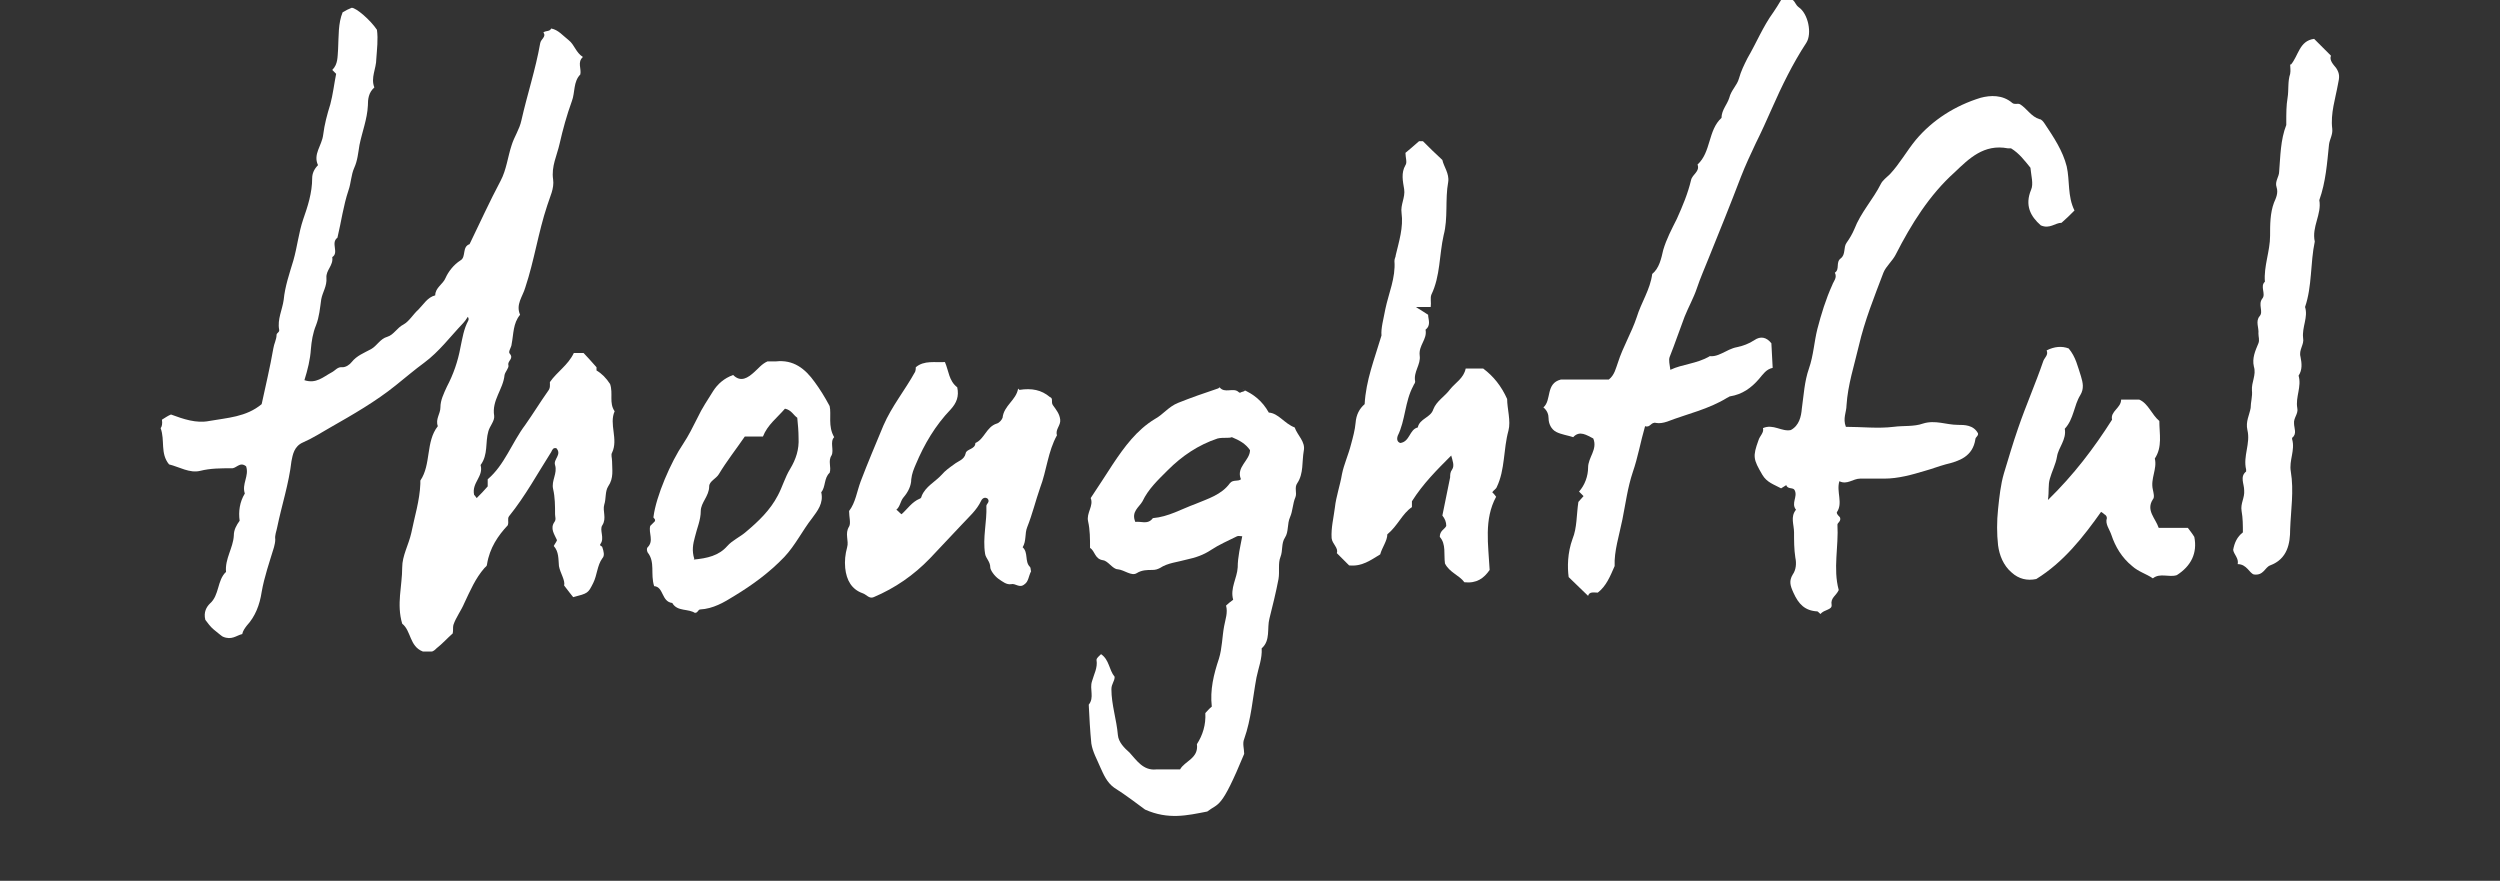
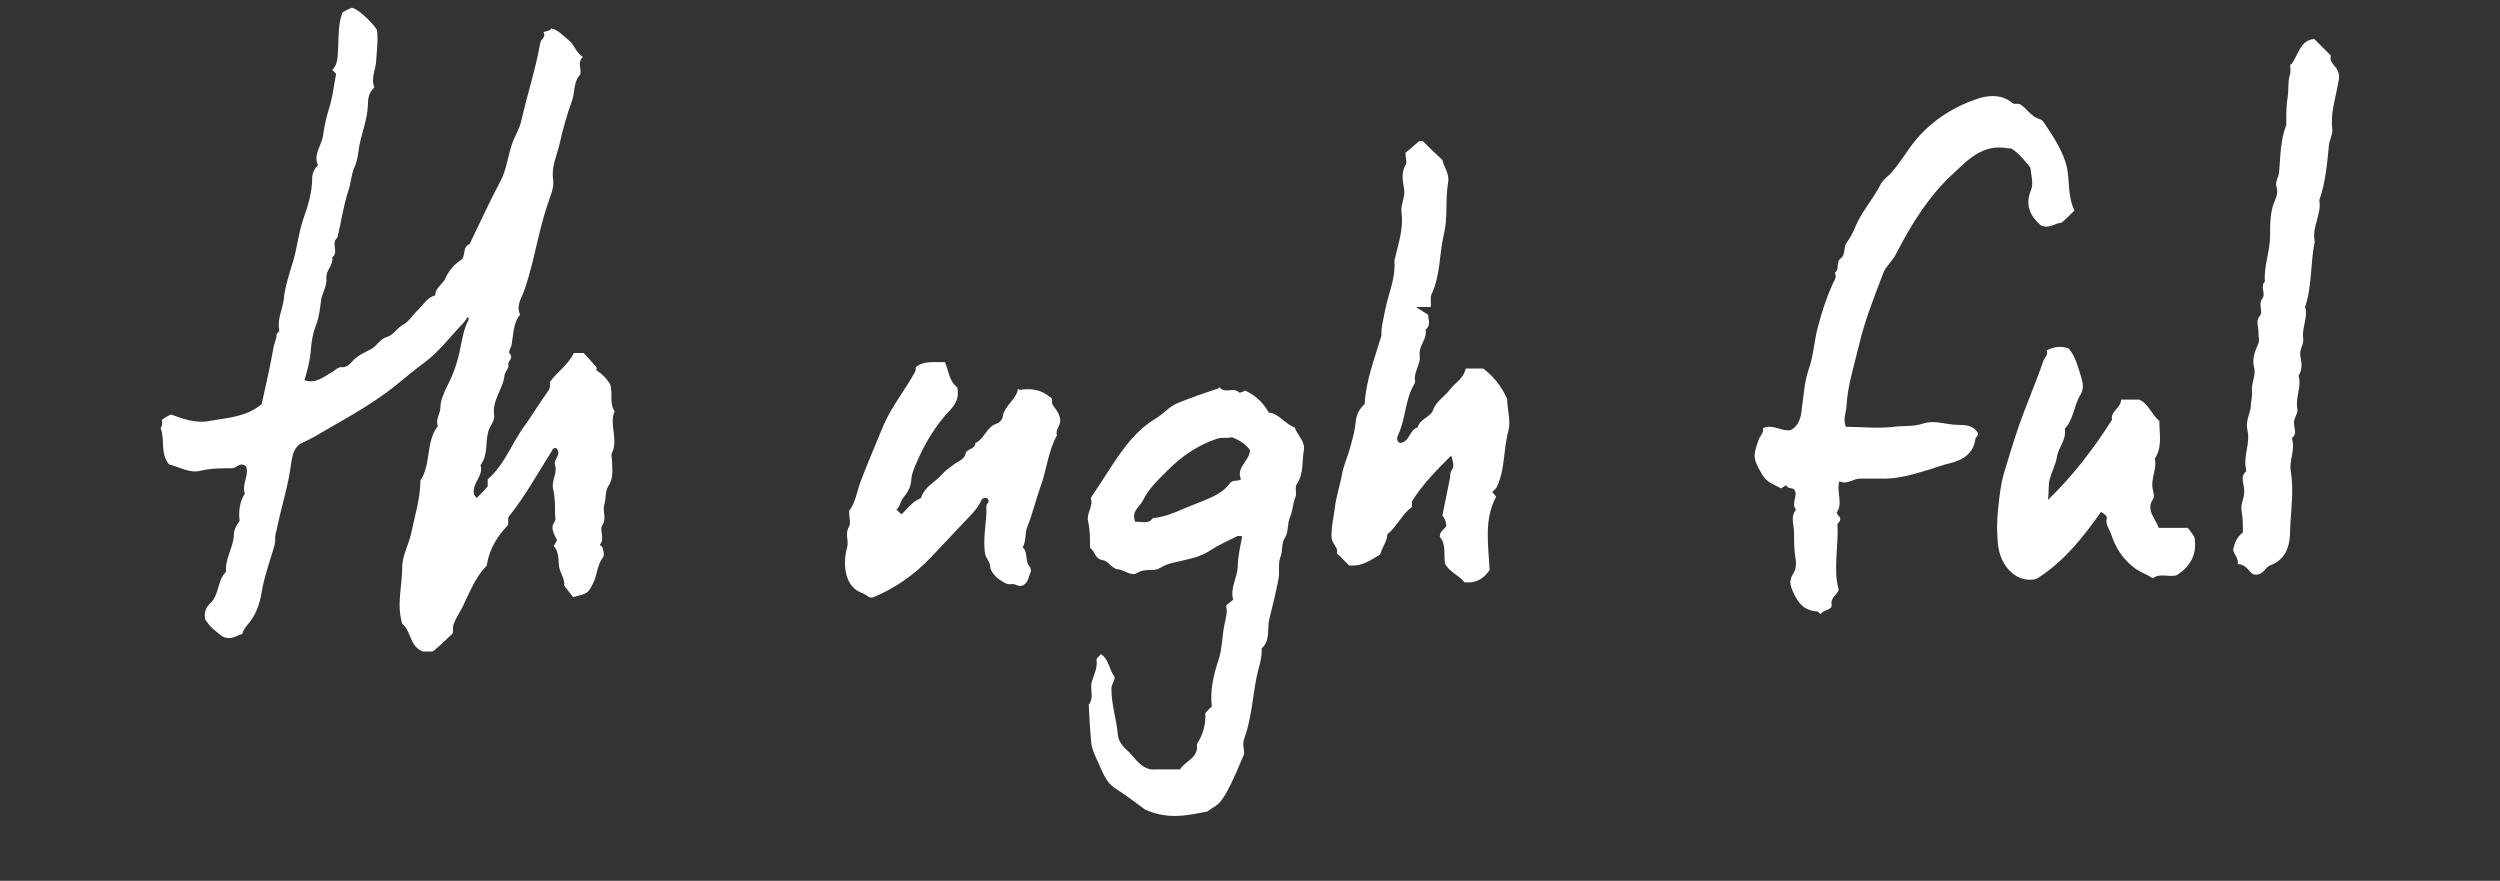
<svg xmlns="http://www.w3.org/2000/svg" fill="none" viewBox="0 0 386 136" height="136" width="386">
  <rect x="0" y="0" width="386" height="136" fill="#333333" stroke="none" />
  <path fill="white" d="M353.701 10C354.901 8.6 355.001 6.3 357.301 6C358.201 6.9 359.001 7.7 359.901 8.6C359.601 9.3 360.301 10 360.701 10.5C361.301 11.4 361.201 12 361.001 12.9C360.601 15.2 359.801 17.5 360.101 19.9C360.201 20.8 359.701 21.5 359.601 22.3C359.301 25.2 359.101 28.1 358.101 30.9C358.501 33.1 356.901 35 357.401 37.3C356.701 40.6 357.001 44.2 355.901 47.4C356.401 49 355.401 50.5 355.601 52.2C355.801 53.2 354.901 54 355.201 55.1C355.401 56.1 355.501 57.1 354.901 58C355.401 59.7 354.401 61.3 354.701 63C354.901 63.9 354.101 64.5 354.201 65.4C354.201 66.1 354.701 67 353.901 67.6V67.8C354.401 69.5 353.401 71.1 353.701 72.8C354.201 75.8 353.701 78.8 353.601 81.7C353.601 83.9 353.201 86.3 350.501 87.3C349.701 87.6 349.501 88.9 348.001 88.7C347.301 88.5 346.901 87.1 345.501 87.1C345.701 86.2 344.901 85.6 344.801 84.9C345.001 83.8 345.401 82.9 346.301 82.2C346.301 81.1 346.301 80 346.101 78.9C345.901 77.7 346.601 76.9 346.501 75.7C346.501 74.7 345.801 73.6 346.801 72.8C346.801 72.8 346.801 72.6 346.801 72.5C346.301 70.4 347.501 68.5 347.001 66.4C346.701 65.1 347.301 64.1 347.501 63C347.501 62.1 347.801 61.2 347.701 60.3C347.601 59 348.401 57.9 348.001 56.6C347.701 55.3 348.201 54.2 348.701 53C348.901 52.5 348.701 52 348.701 51.5C348.801 50.6 348.201 49.6 348.901 48.8C349.501 48.1 348.601 47 349.301 46.1C349.901 45.4 348.901 44.2 349.701 43.5C349.501 41.1 350.501 38.8 350.501 36.4C350.501 34.7 350.501 32.9 351.101 31.3C351.401 30.6 351.801 29.8 351.501 28.9C351.201 28 351.901 27.3 351.901 26.5C352.101 24.1 352.101 21.6 353.001 19.3C353.001 19.2 353.001 19 353.001 18.8C353.001 17.5 353.001 16.3 353.201 15.1C353.401 13.9 353.201 12.6 353.601 11.4C353.701 10.9 353.601 10.4 353.601 9.9L353.701 10Z" />
  <path fill="white" d="M324.502 78.9C321.602 83 318.602 86.8 314.402 89.4C313.002 89.7 311.702 89.4 310.602 88.4C309.302 87.3 308.702 85.7 308.502 84.2C308.302 82.4 308.302 80.5 308.502 78.6C308.702 76.7 308.902 74.8 309.402 73.1C310.102 70.8 310.802 68.4 311.602 66.1C312.802 62.6 314.302 59.2 315.502 55.7C315.702 55.2 316.302 54.8 316.002 54.1C317.202 53.5 318.335 53.4 319.402 53.8C320.502 55.1 320.802 56.6 321.302 58.1C321.602 59.1 321.802 60 321.202 61C320.202 62.6 320.202 64.7 318.802 66.2C319.102 67.9 317.802 69.1 317.602 70.5C317.402 71.7 316.802 72.8 316.502 73.9C316.202 74.9 316.402 75.8 316.202 77.2C320.202 73.3 323.302 69.2 326.102 64.8C325.802 63.5 327.502 63 327.502 61.7H330.302C331.702 62.3 332.202 64 333.402 65C333.402 67 333.902 69 332.702 70.8C333.102 72.4 332.002 73.9 332.402 75.6C332.502 76.1 332.702 76.8 332.402 77.1C331.302 78.8 332.802 80 333.302 81.5H337.802C338.102 81.9 338.502 82.4 338.802 82.9C339.302 85.4 338.302 87.4 336.102 88.8C334.902 89.2 333.502 88.4 332.402 89.3C331.402 88.6 330.202 88.3 329.202 87.4C327.602 86.1 326.602 84.4 326.002 82.6C325.702 81.7 325.002 80.9 325.302 80C325.302 79.7 325.102 79.5 324.902 79.4C324.702 79.2 324.502 79.1 324.202 78.9H324.502Z" />
  <path fill="white" d="M284.901 65.9C287.401 65.9 290.001 66.2 292.401 65.9C293.901 65.7 295.501 65.9 296.901 65.4C298.801 64.8 300.501 65.6 302.301 65.6C303.301 65.6 304.701 65.6 305.401 66.9C305.501 67.3 305.001 67.5 305.001 67.8C304.601 70.5 302.501 71.2 300.401 71.7C299.301 72 298.301 72.4 297.201 72.7C295.201 73.3 293.101 73.9 290.901 73.9C289.701 73.9 288.401 73.9 287.201 73.9C286.101 73.9 285.201 74.9 284.001 74.3C283.501 75.9 284.601 77.7 283.601 79.1C283.601 79.5 284.001 79.7 284.101 79.9C284.301 80.5 283.701 80.7 283.701 81C283.901 84.4 283.001 87.8 283.901 91.1C283.501 92 282.601 92.3 282.801 93.4C282.901 94.2 281.601 94.1 281.101 94.8C280.901 94.7 280.701 94.4 280.601 94.4C278.701 94.3 277.701 93.3 276.901 91.5C276.401 90.4 276.201 89.7 276.801 88.7C277.301 88 277.401 87 277.201 86.1C277.001 84.8 277.001 83.5 277.001 82.2C277.001 81 276.401 79.8 277.301 78.7C276.501 77.7 277.601 76.7 277.101 75.7C276.901 75.2 276.001 75.6 275.801 74.9C275.501 75.1 275.301 75.2 275.001 75.4C273.901 74.8 272.801 74.5 272.101 73.3C270.701 70.9 270.601 70.5 271.501 68C271.701 67.3 272.401 66.8 272.201 66.1C273.801 65.4 275.101 66.7 276.501 66.4C277.801 65.7 278.101 64.3 278.201 63.1C278.501 61 278.601 58.9 279.301 56.9C280.001 54.9 280.101 52.8 280.601 50.8C281.201 48.5 281.901 46.2 282.901 44C283.101 43.4 283.701 42.9 283.301 42.1C284.101 41.6 283.401 40.5 284.201 39.9C285.001 39.3 284.601 38.2 285.101 37.5C285.601 36.8 286.001 36.1 286.301 35.4C287.301 32.8 289.201 30.8 290.401 28.4C290.701 27.8 291.301 27.4 291.801 26.9C293.301 25.3 294.401 23.3 295.801 21.6C298.401 18.5 301.901 16.3 305.801 15.1C307.301 14.7 309.201 14.6 310.701 15.9C311.101 16.2 311.501 15.9 311.901 16.1C313.001 16.8 313.601 18 314.901 18.4C315.201 18.4 315.501 18.8 315.701 19.1C317.101 21.2 318.501 23.3 319.101 25.7C319.601 27.9 319.201 30.3 320.301 32.5C319.601 33.2 319.001 33.8 318.301 34.4C317.301 34.4 316.501 35.4 315.101 34.8C313.501 33.4 312.601 31.7 313.601 29.3C314.001 28.4 313.601 27.1 313.501 25.9C312.601 24.8 311.801 23.7 310.501 22.9C310.301 22.9 310.201 22.9 310.001 22.9C306.301 22.2 304.001 24.5 301.801 26.6C297.901 30.1 295.101 34.6 292.701 39.3C292.201 40.3 291.201 41.1 290.801 42.1C289.401 45.8 287.901 49.5 287.001 53.4C286.301 56.4 285.301 59.4 285.101 62.6C285.101 63.6 284.501 64.6 285.001 65.9H284.901Z" />
-   <path fill="white" d="M263.601 54.9C265.201 55.4 266.501 53.9 268.201 53.6C269.101 53.4 270.001 53.1 270.901 52.5C271.801 51.9 272.701 52 273.501 53L273.701 56.8C272.701 57 272.201 57.8 271.601 58.5C270.401 59.9 269.001 60.9 267.101 61.2C267.001 61.2 266.801 61.4 266.701 61.4C263.801 63.2 260.501 63.9 257.401 65.1C256.801 65.3 256.201 65.4 255.701 65.3C254.901 65.1 254.801 66.1 254.001 65.8C253.301 68.2 252.901 70.6 252.101 72.9C251.301 75.3 251.001 77.7 250.501 80.2C250.001 82.7 249.201 85.1 249.301 87.4C248.601 89 248.001 90.5 246.701 91.5C246.101 91.5 245.401 91.3 245.201 92C244.301 91.1 243.401 90.3 242.201 89.1C242.001 87.6 242.001 85.4 242.801 83.2C243.501 81.5 243.401 79.5 243.701 77.5C243.901 77.3 244.201 76.9 244.501 76.6C244.301 76.4 244.101 76.2 243.801 75.9C244.701 74.9 245.201 73.5 245.201 72.2C245.201 70.6 246.701 69.4 246.001 67.7C245.001 67.2 243.901 66.4 242.901 67.5C242.001 67.2 241.101 67.1 240.301 66.7C239.501 66.3 239.101 65.4 239.101 64.6C239.101 64 238.901 63.4 238.301 62.9C239.601 61.8 238.601 59.2 241.001 58.6H248.401C249.301 57.9 249.501 56.8 249.801 56C250.601 53.5 251.901 51.4 252.701 49C253.401 46.7 254.801 44.7 255.101 42.3C256.201 41.4 256.501 39.9 256.801 38.6C257.301 36.9 258.101 35.4 258.901 33.8C259.801 31.8 260.601 29.9 261.101 27.8C261.301 26.9 262.501 26.5 262.101 25.4C264.201 23.5 263.701 20.1 265.801 18.2C265.801 17 266.701 16.1 267.001 15.1C267.301 13.9 268.201 13.2 268.501 12.1C268.801 11 269.301 10 269.801 9C271.201 6.6 272.201 4.1 273.801 1.9C274.201 1.3 274.601 0.7 275.001 0H276.801C277.201 0.3 277.201 0.7 277.701 1.1C279.201 2.1 279.801 5.2 278.901 6.6C276.801 9.8 275.101 13.3 273.601 16.7C272.801 18.5 272.001 20.3 271.101 22.1C270.301 23.8 269.501 25.5 268.801 27.3C267.201 31.5 265.501 35.7 263.801 39.9C263.201 41.4 262.501 43 262.001 44.5C261.501 46 260.701 47.4 260.101 48.9C259.301 51 258.601 53.1 257.801 55.1C257.601 55.6 257.801 56.3 257.901 57.1C259.801 56.2 261.901 56.2 264.001 55L263.601 54.9Z" />
  <path fill="white" d="M224.202 70.2C221.802 72.6 219.702 74.7 218.002 77.4V78.3C216.502 79.3 215.802 81.2 214.202 82.5C214.202 83.5 213.402 84.5 213.102 85.6C211.602 86.5 210.302 87.5 208.302 87.3C207.702 86.7 207.102 86.1 206.402 85.4C206.702 84.6 205.702 84 205.602 83.1C205.502 81.5 205.902 80 206.102 78.4C206.302 76.6 206.902 75 207.202 73.2C207.502 71.7 208.202 70.2 208.602 68.6C208.902 67.5 209.202 66.4 209.302 65.3C209.402 64 209.902 63.1 210.702 62.4C210.902 58.7 212.202 55.5 213.302 51.8C213.202 50.7 213.602 49.3 213.902 47.7C214.402 45.3 215.502 42.9 215.302 40.3C215.302 39.9 215.502 39.7 215.502 39.4C216.002 37.3 216.702 35.1 216.402 32.9C216.202 31.6 217.002 30.5 216.802 29.2C216.602 28 216.302 26.7 217.002 25.5C217.302 25.1 217.002 24.3 217.002 23.6C217.602 23.1 218.202 22.6 219.102 21.8C219.102 21.8 219.402 21.8 219.702 21.8C220.602 22.7 221.602 23.7 222.702 24.7C222.902 25.7 223.802 26.8 223.602 28.1C223.102 30.8 223.602 33.7 222.902 36.3C222.202 39.4 222.402 42.6 221.002 45.5C220.802 46 221.002 46.7 220.902 47.4H218.602C219.402 47.9 219.902 48.2 220.502 48.6C220.502 49.3 221.002 50.2 220.102 50.9C220.402 52.4 219.002 53.3 219.202 54.9C219.402 56.3 218.202 57.4 218.502 58.9C218.502 59.2 218.302 59.3 218.202 59.6C216.902 62 217.002 64.9 215.802 67.3C215.702 67.6 215.602 68.2 216.202 68.4C217.702 68.2 217.602 66.3 218.902 66C219.202 64.6 220.902 64.5 221.302 63.2C221.802 61.9 223.102 61.2 223.902 60.1C224.702 59.1 226.002 58.4 226.302 56.9H229.002C230.602 58.1 231.802 59.6 232.702 61.6C232.702 63.1 233.302 65 232.902 66.5C232.102 69.4 232.402 72.5 231.102 75.2C231.002 75.5 230.602 75.7 230.402 76C230.602 76.2 230.802 76.4 231.002 76.7C229.102 80.2 229.802 84.1 230.002 88C229.102 89.3 228.002 90.1 226.102 89.9C225.302 88.8 223.802 88.4 223.102 87C222.902 85.6 223.302 84 222.302 82.9C222.302 81.9 223.102 81.7 223.302 81.2C223.302 80.6 223.102 80.1 222.702 79.6C223.102 77.6 223.502 75.7 223.902 73.7C223.902 73.3 223.902 72.9 224.202 72.5C224.602 71.9 224.302 71.2 224.002 70.1L224.202 70.2Z" />
  <path fill="white" d="M191.802 60.1C193.502 60.8 194.902 61.9 195.902 63.7C197.402 63.8 198.302 65.4 199.902 66C200.302 67.2 201.602 68.2 201.302 69.6C201.002 71.3 201.302 73.1 200.302 74.6C199.802 75.3 200.302 76.1 200.002 76.8C199.602 77.7 199.602 78.9 199.202 79.8C198.702 80.9 199.002 82.1 198.402 83C197.802 83.9 198.102 85 197.702 86C197.302 87 197.602 88.2 197.402 89.4C197.002 91.5 196.502 93.5 196.002 95.5C195.602 97 196.202 98.9 194.802 100.1C194.902 101.7 194.302 103.1 194.002 104.6C193.402 107.8 193.202 111 192.102 114.1C191.802 114.8 192.102 115.6 192.102 116.4C188.502 125.1 188.202 123.9 186.402 125.3C183.302 125.9 180.402 126.6 176.802 125C175.702 124.2 173.902 122.8 172.002 121.6C170.902 120.8 170.402 119.6 169.902 118.5C169.402 117.3 168.702 116.1 168.502 114.8C168.302 112.8 168.202 110.8 168.102 108.8C169.002 107.7 168.202 106.4 168.602 105.2C168.902 104.1 169.502 103.1 169.302 101.9C169.302 101.6 169.702 101.3 170.002 101C171.302 101.9 171.202 103.4 172.102 104.5C172.102 105.2 171.602 105.6 171.602 106.4C171.602 108.8 172.402 111.1 172.602 113.5C172.702 114.6 173.602 115.5 174.402 116.2C175.502 117.4 176.502 119 178.502 118.8C178.502 118.8 182.002 118.8 182.202 118.8C182.902 117.5 185.102 117.1 184.802 114.9C185.702 113.5 186.202 111.9 186.102 110.1C186.402 109.8 186.702 109.4 187.102 109.1C186.802 106.5 187.402 104.1 188.202 101.7C188.702 100.1 188.702 98.3 189.002 96.7C189.202 95.6 189.602 94.6 189.302 93.5C189.602 93.2 190.002 92.9 190.402 92.6C189.902 90.8 191.002 89.3 191.102 87.6C191.102 86 191.502 84.4 191.802 82.8C191.502 82.8 191.202 82.7 191.002 82.8C189.602 83.5 188.202 84.1 187.002 84.9C185.802 85.7 184.602 86.1 183.202 86.4C181.802 86.8 180.302 86.9 179.102 87.7C178.702 87.9 178.402 88 177.902 88C177.102 88 176.302 88 175.502 88.5C174.702 89 173.602 88 172.602 87.9C171.802 87.9 171.102 86.6 170.302 86.5C169.002 86.3 169.102 85.1 168.302 84.6C168.302 83.2 168.302 81.8 168.002 80.5C167.702 79.2 168.902 78.1 168.402 76.9C169.602 75.1 170.702 73.4 171.802 71.7C173.602 69 175.502 66.4 178.302 64.7C179.602 64 180.402 62.8 181.902 62.2C183.902 61.4 185.902 60.7 188.002 60C188.102 60 188.302 59.8 188.302 59.8C189.102 60.8 190.402 59.8 191.202 60.5C191.502 60.8 191.602 60.5 191.802 60.5C191.902 60.5 192.102 60.4 192.302 60.3L191.802 60.1ZM175.202 80.6C176.102 80.4 177.202 81.1 178.002 80C180.402 79.8 182.402 78.6 184.602 77.8C186.502 77 188.602 76.4 189.902 74.6C190.402 74 191.102 74.4 191.602 74C190.802 72.1 193.002 71.1 193.002 69.5C192.302 68.5 191.402 68 190.202 67.5C189.702 67.7 188.902 67.5 188.002 67.7C185.002 68.7 182.502 70.4 180.302 72.6C178.802 74.1 177.302 75.5 176.402 77.4C175.902 78.3 174.602 79 175.302 80.6H175.202Z" />
  <path fill="white" d="M157.398 60.2C159.298 59.9 160.798 60.2 162.098 61.3C162.698 61.5 162.198 62.1 162.598 62.6C163.098 63.3 163.598 63.9 163.698 64.8C163.798 65.7 162.898 66.3 163.198 67.2C161.798 69.7 161.598 72.7 160.598 75.3C159.898 77.3 159.398 79.4 158.598 81.4C158.198 82.4 158.498 83.5 157.898 84.5C158.798 85.3 158.198 86.7 158.998 87.5C159.198 87.7 159.098 88 159.198 88.2C158.798 89 158.798 89.8 158.198 90.2C157.398 90.9 156.798 90 156.098 90.2C155.398 90.3 154.798 89.8 154.198 89.4C153.498 88.9 152.898 88 152.898 87.6C152.898 86.7 152.198 86.2 152.098 85.5C151.698 83 152.398 80.6 152.298 78.1C152.298 77.8 152.898 77.5 152.498 77C152.098 76.7 151.698 76.9 151.498 77.3C150.798 78.8 149.598 79.8 148.498 81C146.898 82.7 145.198 84.5 143.598 86.2C141.098 88.8 138.198 90.8 134.898 92.2C134.198 92.5 133.798 91.8 133.198 91.6C131.498 91 130.698 89.6 130.498 87.7C130.398 86.6 130.498 85.6 130.798 84.5C131.098 83.5 130.398 82.4 131.098 81.3C131.398 80.8 131.098 79.8 131.098 78.9C132.098 77.6 132.298 75.9 132.898 74.3C133.998 71.4 135.198 68.6 136.398 65.7C137.698 62.7 139.698 60.3 141.298 57.4C141.398 57.1 141.398 56.9 141.398 56.7C142.698 55.6 144.398 56 145.898 55.9C146.498 57.3 146.498 58.8 147.798 59.8C148.098 61.2 147.698 62.2 146.798 63.2C144.398 65.7 142.698 68.6 141.398 71.7C141.098 72.4 140.798 73.1 140.698 74C140.698 75 140.198 76 139.498 76.8C138.998 77.4 138.998 78.2 138.398 78.7C138.698 78.9 138.898 79.2 139.198 79.4C140.098 78.6 140.798 77.5 141.998 77C142.098 77 142.298 76.8 142.298 76.6C142.898 75.1 144.398 74.4 145.398 73.3C145.898 72.7 146.598 72.2 147.298 71.7C147.898 71.2 148.898 71 149.098 70C149.198 69.3 150.598 69.4 150.598 68.4C151.998 67.8 152.298 65.9 153.898 65.4C154.298 65.3 154.698 64.8 154.798 64.5C154.998 62.6 156.898 61.8 157.198 60L157.398 60.2Z" />
-   <path fill="white" d="M107.398 94.7C106.298 93.9 104.598 94.5 103.798 93.1C102.098 92.9 102.498 90.6 100.998 90.5C100.398 88.6 101.198 86.8 99.998 85.3C99.898 85.1 99.798 84.7 99.998 84.5C100.998 83.5 100.098 82.3 100.398 81.2C100.598 81 100.898 80.7 101.098 80.5C101.298 80.1 100.798 80 100.898 79.8C101.298 76.6 103.598 71.3 105.498 68.5C106.298 67.3 106.998 65.9 107.698 64.5C108.398 63 109.298 61.7 110.098 60.4C110.798 59.3 111.798 58.4 113.198 57.9C114.398 59.1 115.498 58.3 116.398 57.5C117.098 56.9 117.598 56.2 118.498 55.8C118.898 55.8 119.398 55.8 119.798 55.8C122.498 55.5 124.298 56.9 125.798 59C126.598 60.1 127.298 61.2 128.098 62.7C128.398 64 127.798 65.8 128.798 67.5C128.098 68.2 128.798 69.5 128.398 70.3C127.798 71.2 128.398 72.1 128.098 73C127.198 73.8 127.498 75.2 126.798 76C127.198 77.7 126.198 78.9 125.398 80C123.898 81.9 122.798 84.2 121.098 86C118.798 88.4 116.198 90.3 113.398 92C111.798 93 110.098 94 108.098 94.1C107.798 94.1 107.698 94.7 107.298 94.6L107.398 94.7ZM107.098 86.4C109.198 86.2 110.998 85.8 112.298 84.3C113.098 83.4 114.298 82.9 115.198 82.1C117.098 80.5 118.898 78.8 120.098 76.5C120.798 75.2 121.198 73.7 121.998 72.4C122.898 70.9 123.398 69.4 123.298 67.6C123.298 66.6 123.198 65.5 123.098 64.5C122.498 64.1 122.198 63.3 121.198 63.1C119.998 64.5 118.498 65.6 117.798 67.4H114.998C113.698 69.3 112.198 71.2 110.998 73.2C110.598 73.9 109.498 74.3 109.498 75.1C109.498 76.6 108.198 77.6 108.198 78.9C108.198 80.3 107.598 81.6 107.298 82.9C106.998 84 106.798 85 107.198 86.3L107.098 86.4Z" />
  <path fill="white" d="M72.801 48.1C72.301 48.7 72.001 49.4 71.501 49.9C69.501 52 67.801 54.3 65.501 56C64.001 57.1 62.601 58.3 61.101 59.5C58.001 62 54.501 64 51.001 66C49.601 66.8 48.201 67.7 46.801 68.3C45.401 68.9 45.201 70.2 45.001 71.2C44.601 74.7 43.501 78 42.801 81.4C42.701 82 42.401 82.6 42.501 83.3C42.501 83.7 42.401 84.1 42.301 84.5C41.601 86.8 40.801 89.1 40.401 91.4C40.101 93.4 39.401 95.2 38.101 96.6C37.801 97 37.501 97.4 37.401 97.9C36.501 98.1 35.801 98.9 34.401 98.3C34.201 98.2 33.501 97.6 33.001 97.2C32.501 96.8 32.001 96.1 31.701 95.7C31.401 94.5 31.901 93.7 32.401 93.2C33.901 91.9 33.501 89.6 34.901 88.3C34.701 86.3 36.001 84.6 36.101 82.7C36.101 81.8 36.501 81.1 37.001 80.4C36.801 79 37.001 77.5 37.801 76.2C37.301 74.7 38.501 73.5 38.001 72C37.001 71.2 36.501 72.4 35.701 72.3C34.101 72.3 32.501 72.3 30.901 72.7C29.301 73.1 27.701 72.1 26.101 71.7C24.701 70 25.501 68 24.801 66.1C25.001 65.9 25.101 65.4 25.001 64.8C25.501 64.5 25.901 64.2 26.401 64C28.301 64.7 30.301 65.4 32.301 65C35.101 64.5 38.001 64.4 40.401 62.4C41.001 59.6 41.701 56.7 42.201 53.8C42.301 53.1 42.701 52.4 42.701 51.7C42.701 51.4 43.201 51.3 43.101 50.9C42.801 49.3 43.601 47.8 43.801 46.3C44.001 44.2 44.701 42.2 45.301 40.2C45.901 38.1 46.101 36 46.801 33.9C47.501 31.9 48.201 29.8 48.201 27.5C48.201 26.8 48.501 26.1 49.101 25.5C48.301 23.8 49.701 22.5 49.901 20.8C50.101 19.2 50.501 17.7 51.001 16.1C51.401 14.6 51.601 12.9 51.901 11.4C51.701 11.2 51.501 11 51.301 10.8C52.201 9.9 52.101 8.8 52.201 7.6C52.301 5.6 52.201 3.6 52.901 1.9C53.401 1.6 53.801 1.4 54.301 1.2C55.001 1.2 57.201 3.1 58.201 4.6C58.401 6.1 58.201 7.6 58.101 9.1C58.101 10.6 57.201 12 57.801 13.5C56.901 14.3 56.801 15.3 56.801 16.3C56.701 18.4 55.901 20.4 55.501 22.4C55.301 23.6 55.201 24.8 54.701 25.9C54.201 27 54.201 28.3 53.801 29.4C53.001 31.8 52.701 34.2 52.101 36.7C51.001 37.5 52.401 39 51.301 39.7C51.501 41 50.301 41.7 50.401 42.9C50.501 44.2 49.801 45.1 49.601 46.2C49.401 47.6 49.301 48.9 48.801 50.2C48.301 51.4 48.101 52.7 48.001 53.9C47.901 55.5 47.501 57.1 47.001 58.7C48.801 59.3 49.901 58.2 51.201 57.5C51.801 57.2 52.101 56.6 52.901 56.7C53.401 56.7 54.001 56.3 54.301 55.9C55.101 54.9 56.201 54.5 57.301 53.9C58.201 53.4 58.701 52.3 59.801 52C60.801 51.7 61.301 50.6 62.301 50.1C63.201 49.6 63.801 48.5 64.601 47.8C65.401 47 66.001 45.9 67.201 45.6C67.201 44.4 68.401 43.9 68.801 42.9C69.201 42 70.001 40.9 71.101 40.2C72.001 39.7 71.301 38.1 72.501 37.7C74.101 34.4 75.601 31.1 77.301 27.9C78.201 26.2 78.401 24.2 79.001 22.4C79.401 21.1 80.201 20 80.501 18.6C81.401 14.6 82.701 10.7 83.401 6.7C83.501 6 84.401 5.7 83.901 5C84.301 4.7 84.901 4.9 85.101 4.4C86.201 4.6 86.901 5.5 87.801 6.2C88.701 6.9 88.901 8.1 90.001 8.8C89.101 9.6 89.801 10.6 89.601 11.5C88.501 12.6 88.801 14.3 88.301 15.6C87.501 17.8 86.901 20 86.401 22.2C86.001 24 85.101 25.7 85.401 27.7C85.601 29.1 84.901 30.4 84.501 31.7C83.101 35.9 82.501 40.2 81.101 44.4C80.701 45.8 79.601 47 80.301 48.6C79.201 49.9 79.301 51.6 79.001 53.1C79.001 53.6 78.401 54.3 78.701 54.6C79.401 55.4 78.301 55.7 78.501 56.4C78.601 56.8 78.001 57.4 77.901 57.9C77.701 60.1 75.901 61.8 76.301 64.2C76.401 65 75.601 65.8 75.401 66.6C74.901 68.3 75.401 70.2 74.201 71.8C74.701 73.6 72.801 74.5 73.201 76.4C73.201 76.4 73.401 76.6 73.601 76.9C74.201 76.3 74.701 75.8 75.301 75.1C75.301 74.9 75.301 74.6 75.301 74C77.901 71.8 79.001 68.4 81.101 65.6C82.301 63.9 83.401 62.1 84.601 60.4C85.001 59.9 84.901 59.5 84.901 59C86.001 57.4 87.701 56.4 88.601 54.5H90.101C90.601 55 91.201 55.7 92.101 56.7C92.101 56.6 92.101 56.9 92.101 57.2C92.901 57.667 93.601 58.367 94.201 59.3C94.701 60.8 94.001 62.2 94.901 63.5C94.001 65.5 95.501 67.8 94.501 69.9C94.301 70.2 94.501 70.7 94.501 71.2C94.501 72.5 94.801 73.8 93.901 75.1C93.401 75.9 93.601 77 93.301 77.9C93.001 78.9 93.701 80 93.001 81.1C92.501 81.8 93.401 83.1 92.701 84C92.501 84.3 93.001 84.3 93.001 84.5C93.201 85.1 93.401 85.8 93.001 86.2C92.201 87.3 92.201 88.8 91.601 90C90.801 91.6 90.801 91.6 88.501 92.2C88.101 91.7 87.701 91.2 87.101 90.4C87.301 89.6 86.501 88.5 86.301 87.4C86.201 86.3 86.301 85.2 85.501 84.3C85.701 83.9 85.901 83.7 86.001 83.4C85.601 82.5 84.901 81.6 85.601 80.6C85.901 80.2 85.701 79.8 85.701 79.4C85.701 78.1 85.701 76.8 85.401 75.5C85.101 74.2 86.101 73.1 85.701 71.8C85.401 70.9 86.801 70.2 85.901 69.2C85.401 69.1 85.301 69.4 85.101 69.8C83.001 73.1 81.101 76.6 78.601 79.7C78.301 80.1 78.601 80.5 78.401 81.1C76.901 82.7 75.601 84.6 75.201 87.1C75.201 87.4 75.001 87.5 74.801 87.7C73.401 89.3 72.601 91.2 71.701 93.1C71.201 94.3 70.401 95.3 70.001 96.5C69.901 96.9 70.001 97.3 69.901 97.8C69.101 98.5 68.301 99.4 67.401 100.1C67.201 100.3 66.901 100.6 66.601 100.6C66.201 100.6 65.701 100.6 65.301 100.6C63.201 99.8 63.501 97.4 62.101 96.3C61.201 93.3 62.101 90.5 62.101 87.6C62.101 85.8 63.101 84.1 63.501 82.3C64.001 79.8 64.801 77.3 64.901 74.7C64.901 74.5 64.901 74.3 64.901 74.2C66.601 71.7 65.701 68.2 67.601 65.8C67.201 64.7 68.001 63.9 68.001 62.9C68.001 61.8 68.501 60.8 69.001 59.7C70.001 57.8 70.701 55.8 71.101 53.6C71.401 52.2 71.601 50.8 72.301 49.5C72.401 49.3 72.401 49 72.001 48.7L72.801 48.1Z" />
</svg>